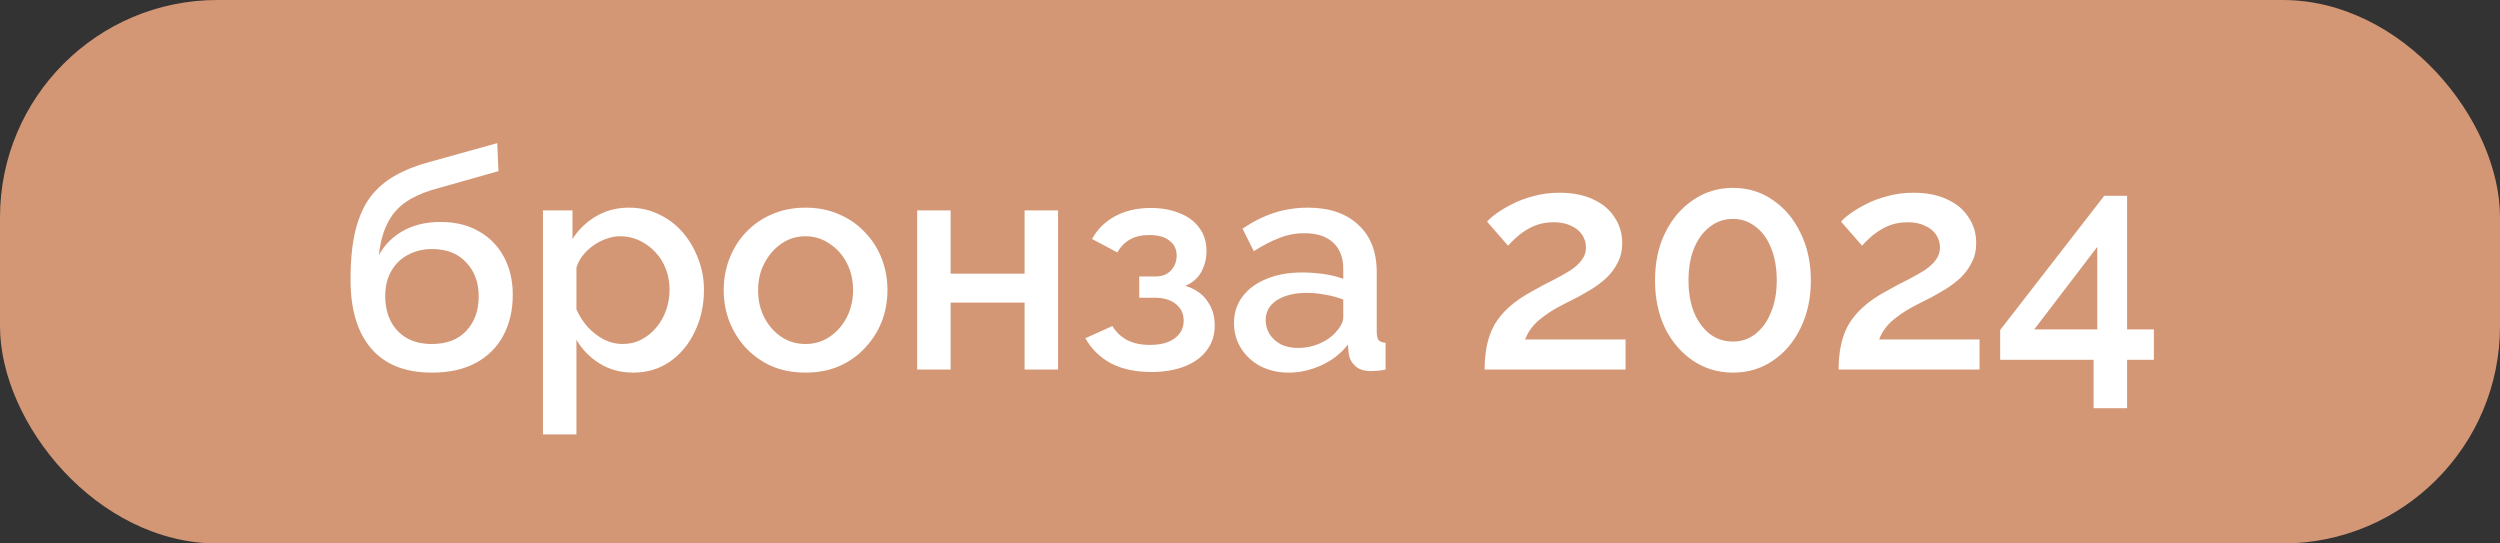
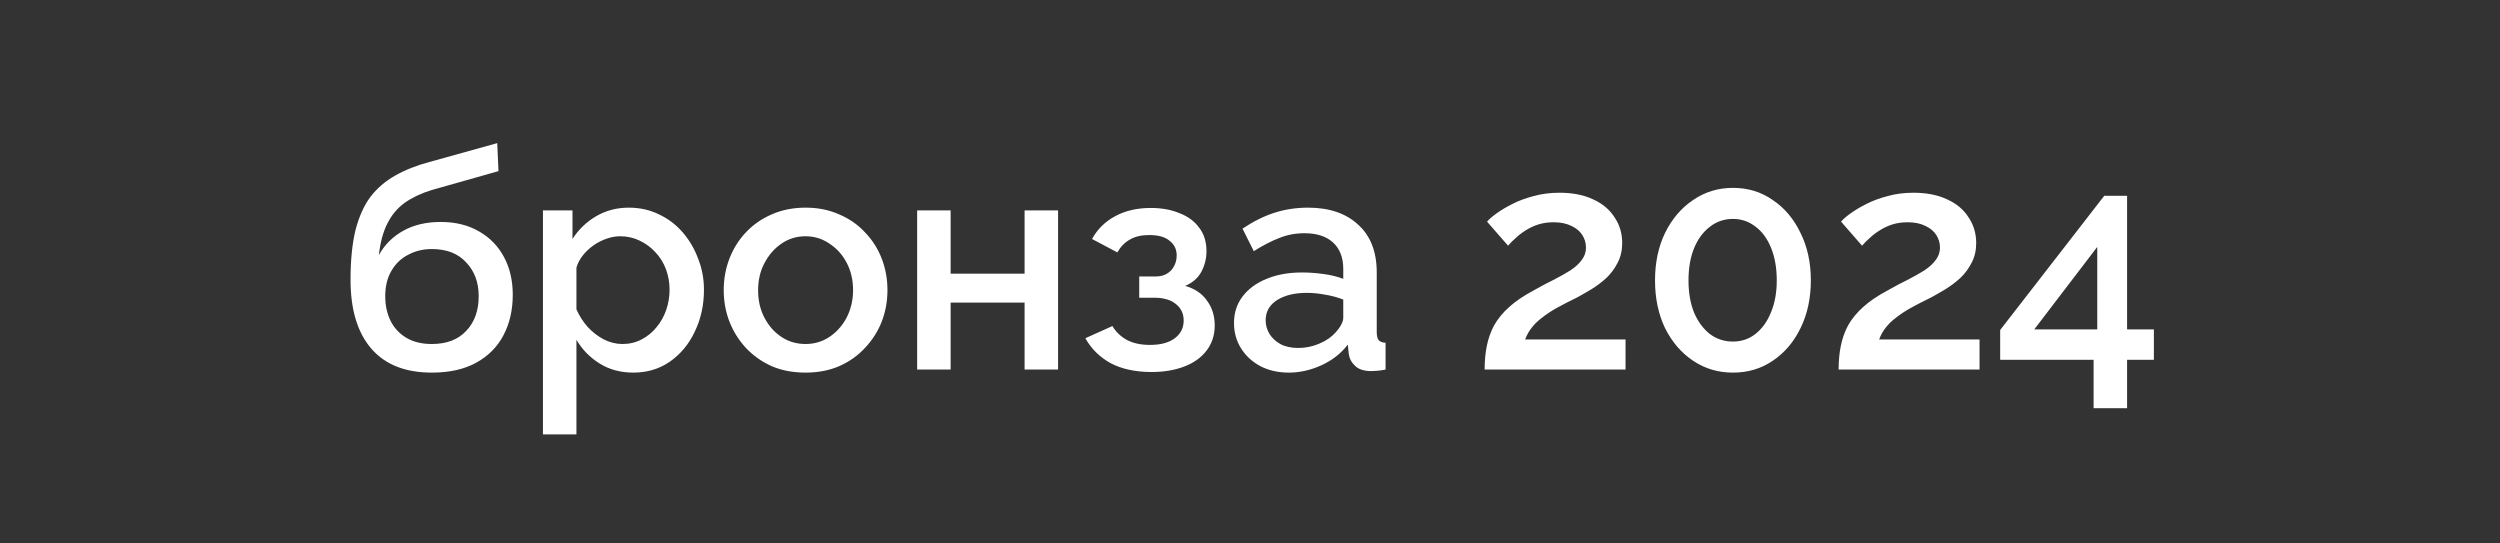
<svg xmlns="http://www.w3.org/2000/svg" width="115" height="25" viewBox="0 0 115 25" fill="none">
  <rect x="0" y="0" width="115" height="25" fill="#333333" stroke="none" />
-   <rect width="115" height="25" rx="10" fill="#D39775" />
  <path d="M19.863 17.14C18.641 17.14 17.712 16.771 17.078 16.034C16.443 15.297 16.125 14.242 16.125 12.87C16.125 11.974 16.2 11.218 16.349 10.602C16.508 9.977 16.737 9.463 17.035 9.062C17.343 8.661 17.721 8.334 18.169 8.082C18.627 7.821 19.154 7.611 19.752 7.452L22.873 6.584L22.93 7.872L19.863 8.74C19.378 8.889 18.963 9.085 18.617 9.328C18.282 9.571 18.015 9.888 17.82 10.28C17.623 10.663 17.493 11.148 17.427 11.736C17.689 11.26 18.062 10.887 18.547 10.616C19.033 10.345 19.607 10.21 20.27 10.21C20.951 10.21 21.539 10.355 22.034 10.644C22.528 10.924 22.911 11.316 23.181 11.82C23.452 12.324 23.587 12.903 23.587 13.556C23.587 14.265 23.443 14.891 23.154 15.432C22.873 15.964 22.453 16.384 21.893 16.692C21.343 16.991 20.666 17.14 19.863 17.14ZM19.863 15.824C20.545 15.824 21.072 15.623 21.445 15.222C21.828 14.821 22.02 14.289 22.02 13.626C22.02 12.991 21.828 12.473 21.445 12.072C21.072 11.661 20.545 11.456 19.863 11.456C19.462 11.456 19.098 11.545 18.771 11.722C18.445 11.89 18.188 12.137 18.002 12.464C17.815 12.781 17.721 13.169 17.721 13.626C17.721 14.055 17.805 14.438 17.974 14.774C18.142 15.101 18.384 15.357 18.701 15.544C19.019 15.731 19.406 15.824 19.863 15.824ZM29.134 17.14C28.546 17.14 28.028 17 27.58 16.72C27.132 16.44 26.777 16.076 26.516 15.628V19.982H24.976V9.678H26.334V10.994C26.614 10.555 26.978 10.205 27.426 9.944C27.874 9.683 28.373 9.552 28.924 9.552C29.428 9.552 29.89 9.655 30.31 9.86C30.73 10.056 31.094 10.331 31.402 10.686C31.71 11.041 31.948 11.447 32.116 11.904C32.293 12.352 32.382 12.828 32.382 13.332C32.382 14.032 32.242 14.671 31.962 15.25C31.691 15.829 31.308 16.291 30.814 16.636C30.328 16.972 29.768 17.14 29.134 17.14ZM28.63 15.824C28.956 15.824 29.25 15.754 29.512 15.614C29.782 15.474 30.011 15.287 30.198 15.054C30.394 14.821 30.543 14.555 30.646 14.256C30.748 13.957 30.8 13.649 30.8 13.332C30.8 12.996 30.744 12.679 30.632 12.38C30.52 12.081 30.356 11.82 30.142 11.596C29.936 11.372 29.694 11.195 29.414 11.064C29.143 10.933 28.844 10.868 28.518 10.868C28.322 10.868 28.116 10.905 27.902 10.98C27.687 11.055 27.486 11.157 27.3 11.288C27.113 11.419 26.95 11.573 26.81 11.75C26.67 11.927 26.572 12.114 26.516 12.31V14.228C26.646 14.527 26.819 14.797 27.034 15.04C27.248 15.273 27.496 15.465 27.776 15.614C28.056 15.754 28.34 15.824 28.63 15.824ZM37.057 17.14C36.478 17.14 35.96 17.042 35.503 16.846C35.045 16.641 34.649 16.361 34.313 16.006C33.986 15.651 33.734 15.25 33.557 14.802C33.379 14.345 33.291 13.859 33.291 13.346C33.291 12.833 33.379 12.347 33.557 11.89C33.734 11.433 33.986 11.031 34.313 10.686C34.649 10.331 35.045 10.056 35.503 9.86C35.969 9.655 36.487 9.552 37.057 9.552C37.626 9.552 38.139 9.655 38.597 9.86C39.063 10.056 39.46 10.331 39.787 10.686C40.123 11.031 40.379 11.433 40.557 11.89C40.734 12.347 40.823 12.833 40.823 13.346C40.823 13.859 40.734 14.345 40.557 14.802C40.379 15.25 40.123 15.651 39.787 16.006C39.46 16.361 39.063 16.641 38.597 16.846C38.139 17.042 37.626 17.14 37.057 17.14ZM34.873 13.36C34.873 13.827 34.971 14.247 35.167 14.62C35.363 14.993 35.624 15.287 35.951 15.502C36.277 15.717 36.646 15.824 37.057 15.824C37.458 15.824 37.822 15.717 38.149 15.502C38.485 15.278 38.751 14.979 38.947 14.606C39.143 14.223 39.241 13.803 39.241 13.346C39.241 12.879 39.143 12.459 38.947 12.086C38.751 11.713 38.485 11.419 38.149 11.204C37.822 10.98 37.458 10.868 37.057 10.868C36.646 10.868 36.277 10.98 35.951 11.204C35.624 11.428 35.363 11.727 35.167 12.1C34.971 12.464 34.873 12.884 34.873 13.36ZM42.189 17V9.678H43.729V12.59H47.131V9.678H48.671V17H47.131V13.92H43.729V17H42.189ZM52.978 17.112C52.232 17.112 51.602 16.977 51.089 16.706C50.584 16.426 50.197 16.043 49.926 15.558L51.172 14.998C51.331 15.269 51.555 15.483 51.844 15.642C52.134 15.791 52.484 15.866 52.895 15.866C53.389 15.866 53.772 15.763 54.042 15.558C54.313 15.353 54.449 15.082 54.449 14.746C54.449 14.438 54.337 14.191 54.112 14.004C53.889 13.808 53.571 13.705 53.16 13.696H52.404V12.716H53.188C53.375 12.716 53.538 12.674 53.678 12.59C53.819 12.506 53.926 12.394 54.001 12.254C54.084 12.105 54.127 11.937 54.127 11.75C54.127 11.47 54.019 11.246 53.804 11.078C53.599 10.901 53.286 10.812 52.867 10.812C52.502 10.812 52.204 10.882 51.971 11.022C51.737 11.153 51.546 11.349 51.397 11.61L50.234 10.994C50.477 10.546 50.832 10.196 51.298 9.944C51.765 9.692 52.311 9.566 52.937 9.566C53.431 9.566 53.87 9.645 54.252 9.804C54.645 9.953 54.948 10.177 55.163 10.476C55.386 10.765 55.498 11.125 55.498 11.554C55.498 11.89 55.419 12.207 55.261 12.506C55.102 12.795 54.855 13.01 54.519 13.15C54.967 13.281 55.303 13.509 55.526 13.836C55.76 14.153 55.877 14.531 55.877 14.97C55.877 15.418 55.751 15.805 55.498 16.132C55.256 16.449 54.915 16.692 54.477 16.86C54.038 17.028 53.538 17.112 52.978 17.112ZM56.764 14.858C56.764 14.391 56.895 13.985 57.156 13.64C57.427 13.285 57.795 13.015 58.262 12.828C58.729 12.632 59.27 12.534 59.886 12.534C60.213 12.534 60.544 12.557 60.88 12.604C61.225 12.651 61.529 12.725 61.79 12.828V12.366C61.79 11.853 61.636 11.451 61.328 11.162C61.02 10.873 60.577 10.728 59.998 10.728C59.587 10.728 59.2 10.803 58.836 10.952C58.472 11.092 58.085 11.293 57.674 11.554L57.156 10.518C57.641 10.191 58.127 9.949 58.612 9.79C59.107 9.631 59.625 9.552 60.166 9.552C61.146 9.552 61.916 9.813 62.476 10.336C63.045 10.849 63.33 11.582 63.33 12.534V15.264C63.33 15.441 63.358 15.567 63.414 15.642C63.479 15.717 63.587 15.759 63.736 15.768V17C63.596 17.028 63.47 17.047 63.358 17.056C63.246 17.065 63.153 17.07 63.078 17.07C62.751 17.07 62.504 16.991 62.336 16.832C62.168 16.673 62.07 16.487 62.042 16.272L62 15.852C61.683 16.263 61.277 16.58 60.782 16.804C60.287 17.028 59.788 17.14 59.284 17.14C58.799 17.14 58.365 17.042 57.982 16.846C57.599 16.641 57.301 16.365 57.086 16.02C56.871 15.675 56.764 15.287 56.764 14.858ZM61.426 15.306C61.538 15.185 61.627 15.063 61.692 14.942C61.757 14.821 61.79 14.713 61.79 14.62V13.78C61.529 13.677 61.253 13.603 60.964 13.556C60.675 13.5 60.39 13.472 60.11 13.472C59.55 13.472 59.093 13.584 58.738 13.808C58.393 14.032 58.22 14.34 58.22 14.732C58.22 14.947 58.276 15.152 58.388 15.348C58.509 15.544 58.677 15.703 58.892 15.824C59.116 15.945 59.391 16.006 59.718 16.006C60.054 16.006 60.376 15.941 60.684 15.81C60.992 15.679 61.239 15.511 61.426 15.306ZM68.293 17C68.293 16.608 68.326 16.249 68.391 15.922C68.457 15.586 68.569 15.269 68.727 14.97C68.895 14.671 69.124 14.391 69.413 14.13C69.712 13.859 70.09 13.603 70.547 13.36C70.874 13.173 71.182 13.01 71.471 12.87C71.761 12.721 72.017 12.576 72.241 12.436C72.465 12.287 72.638 12.128 72.759 11.96C72.89 11.792 72.955 11.601 72.955 11.386C72.955 11.181 72.899 10.989 72.787 10.812C72.675 10.635 72.507 10.495 72.283 10.392C72.059 10.28 71.789 10.224 71.471 10.224C71.219 10.224 70.986 10.257 70.771 10.322C70.566 10.387 70.375 10.476 70.197 10.588C70.029 10.691 69.875 10.807 69.735 10.938C69.595 11.059 69.474 11.181 69.371 11.302L68.405 10.196C68.499 10.084 68.643 9.958 68.839 9.818C69.045 9.669 69.287 9.524 69.567 9.384C69.857 9.235 70.183 9.113 70.547 9.02C70.911 8.917 71.308 8.866 71.737 8.866C72.344 8.866 72.862 8.969 73.291 9.174C73.721 9.37 74.047 9.645 74.271 10C74.505 10.345 74.621 10.737 74.621 11.176C74.621 11.521 74.551 11.825 74.411 12.086C74.281 12.347 74.108 12.581 73.893 12.786C73.679 12.982 73.45 13.155 73.207 13.304C72.974 13.444 72.755 13.57 72.549 13.682C72.185 13.859 71.868 14.023 71.597 14.172C71.336 14.321 71.112 14.471 70.925 14.62C70.739 14.76 70.585 14.909 70.463 15.068C70.342 15.217 70.239 15.399 70.155 15.614H74.775V17H68.293ZM83.299 12.898C83.299 13.719 83.14 14.452 82.823 15.096C82.515 15.731 82.09 16.23 81.549 16.594C81.017 16.958 80.406 17.14 79.715 17.14C79.034 17.14 78.422 16.958 77.881 16.594C77.34 16.23 76.91 15.731 76.593 15.096C76.285 14.452 76.131 13.719 76.131 12.898C76.131 12.077 76.285 11.349 76.593 10.714C76.91 10.07 77.34 9.566 77.881 9.202C78.422 8.829 79.034 8.642 79.715 8.642C80.406 8.642 81.017 8.829 81.549 9.202C82.09 9.566 82.515 10.07 82.823 10.714C83.14 11.349 83.299 12.077 83.299 12.898ZM81.731 12.898C81.731 12.338 81.647 11.848 81.479 11.428C81.311 10.999 81.073 10.667 80.765 10.434C80.457 10.191 80.107 10.07 79.715 10.07C79.314 10.07 78.959 10.191 78.651 10.434C78.343 10.667 78.1 10.999 77.923 11.428C77.755 11.848 77.671 12.338 77.671 12.898C77.671 13.458 77.755 13.948 77.923 14.368C78.1 14.788 78.343 15.119 78.651 15.362C78.959 15.595 79.314 15.712 79.715 15.712C80.107 15.712 80.452 15.595 80.751 15.362C81.059 15.119 81.297 14.788 81.465 14.368C81.642 13.948 81.731 13.458 81.731 12.898ZM84.577 17C84.577 16.608 84.609 16.249 84.675 15.922C84.74 15.586 84.852 15.269 85.011 14.97C85.179 14.671 85.407 14.391 85.697 14.13C85.995 13.859 86.373 13.603 86.831 13.36C87.157 13.173 87.465 13.01 87.755 12.87C88.044 12.721 88.301 12.576 88.525 12.436C88.749 12.287 88.921 12.128 89.043 11.96C89.173 11.792 89.239 11.601 89.239 11.386C89.239 11.181 89.183 10.989 89.071 10.812C88.959 10.635 88.791 10.495 88.567 10.392C88.343 10.28 88.072 10.224 87.755 10.224C87.503 10.224 87.269 10.257 87.055 10.322C86.849 10.387 86.658 10.476 86.481 10.588C86.313 10.691 86.159 10.807 86.019 10.938C85.879 11.059 85.757 11.181 85.655 11.302L84.689 10.196C84.782 10.084 84.927 9.958 85.123 9.818C85.328 9.669 85.571 9.524 85.851 9.384C86.14 9.235 86.467 9.113 86.831 9.02C87.195 8.917 87.591 8.866 88.021 8.866C88.627 8.866 89.145 8.969 89.575 9.174C90.004 9.37 90.331 9.645 90.555 10C90.788 10.345 90.905 10.737 90.905 11.176C90.905 11.521 90.835 11.825 90.695 12.086C90.564 12.347 90.391 12.581 90.177 12.786C89.962 12.982 89.733 13.155 89.491 13.304C89.257 13.444 89.038 13.57 88.833 13.682C88.469 13.859 88.151 14.023 87.881 14.172C87.619 14.321 87.395 14.471 87.209 14.62C87.022 14.76 86.868 14.909 86.747 15.068C86.625 15.217 86.523 15.399 86.439 15.614H91.059V17H84.577ZM96.306 18.778V16.552H92.008V15.18L96.796 9.006H97.846V15.152H99.078V16.552H97.846V18.778H96.306ZM93.576 15.152H96.474V11.358L93.576 15.152Z" fill="white" />
</svg>